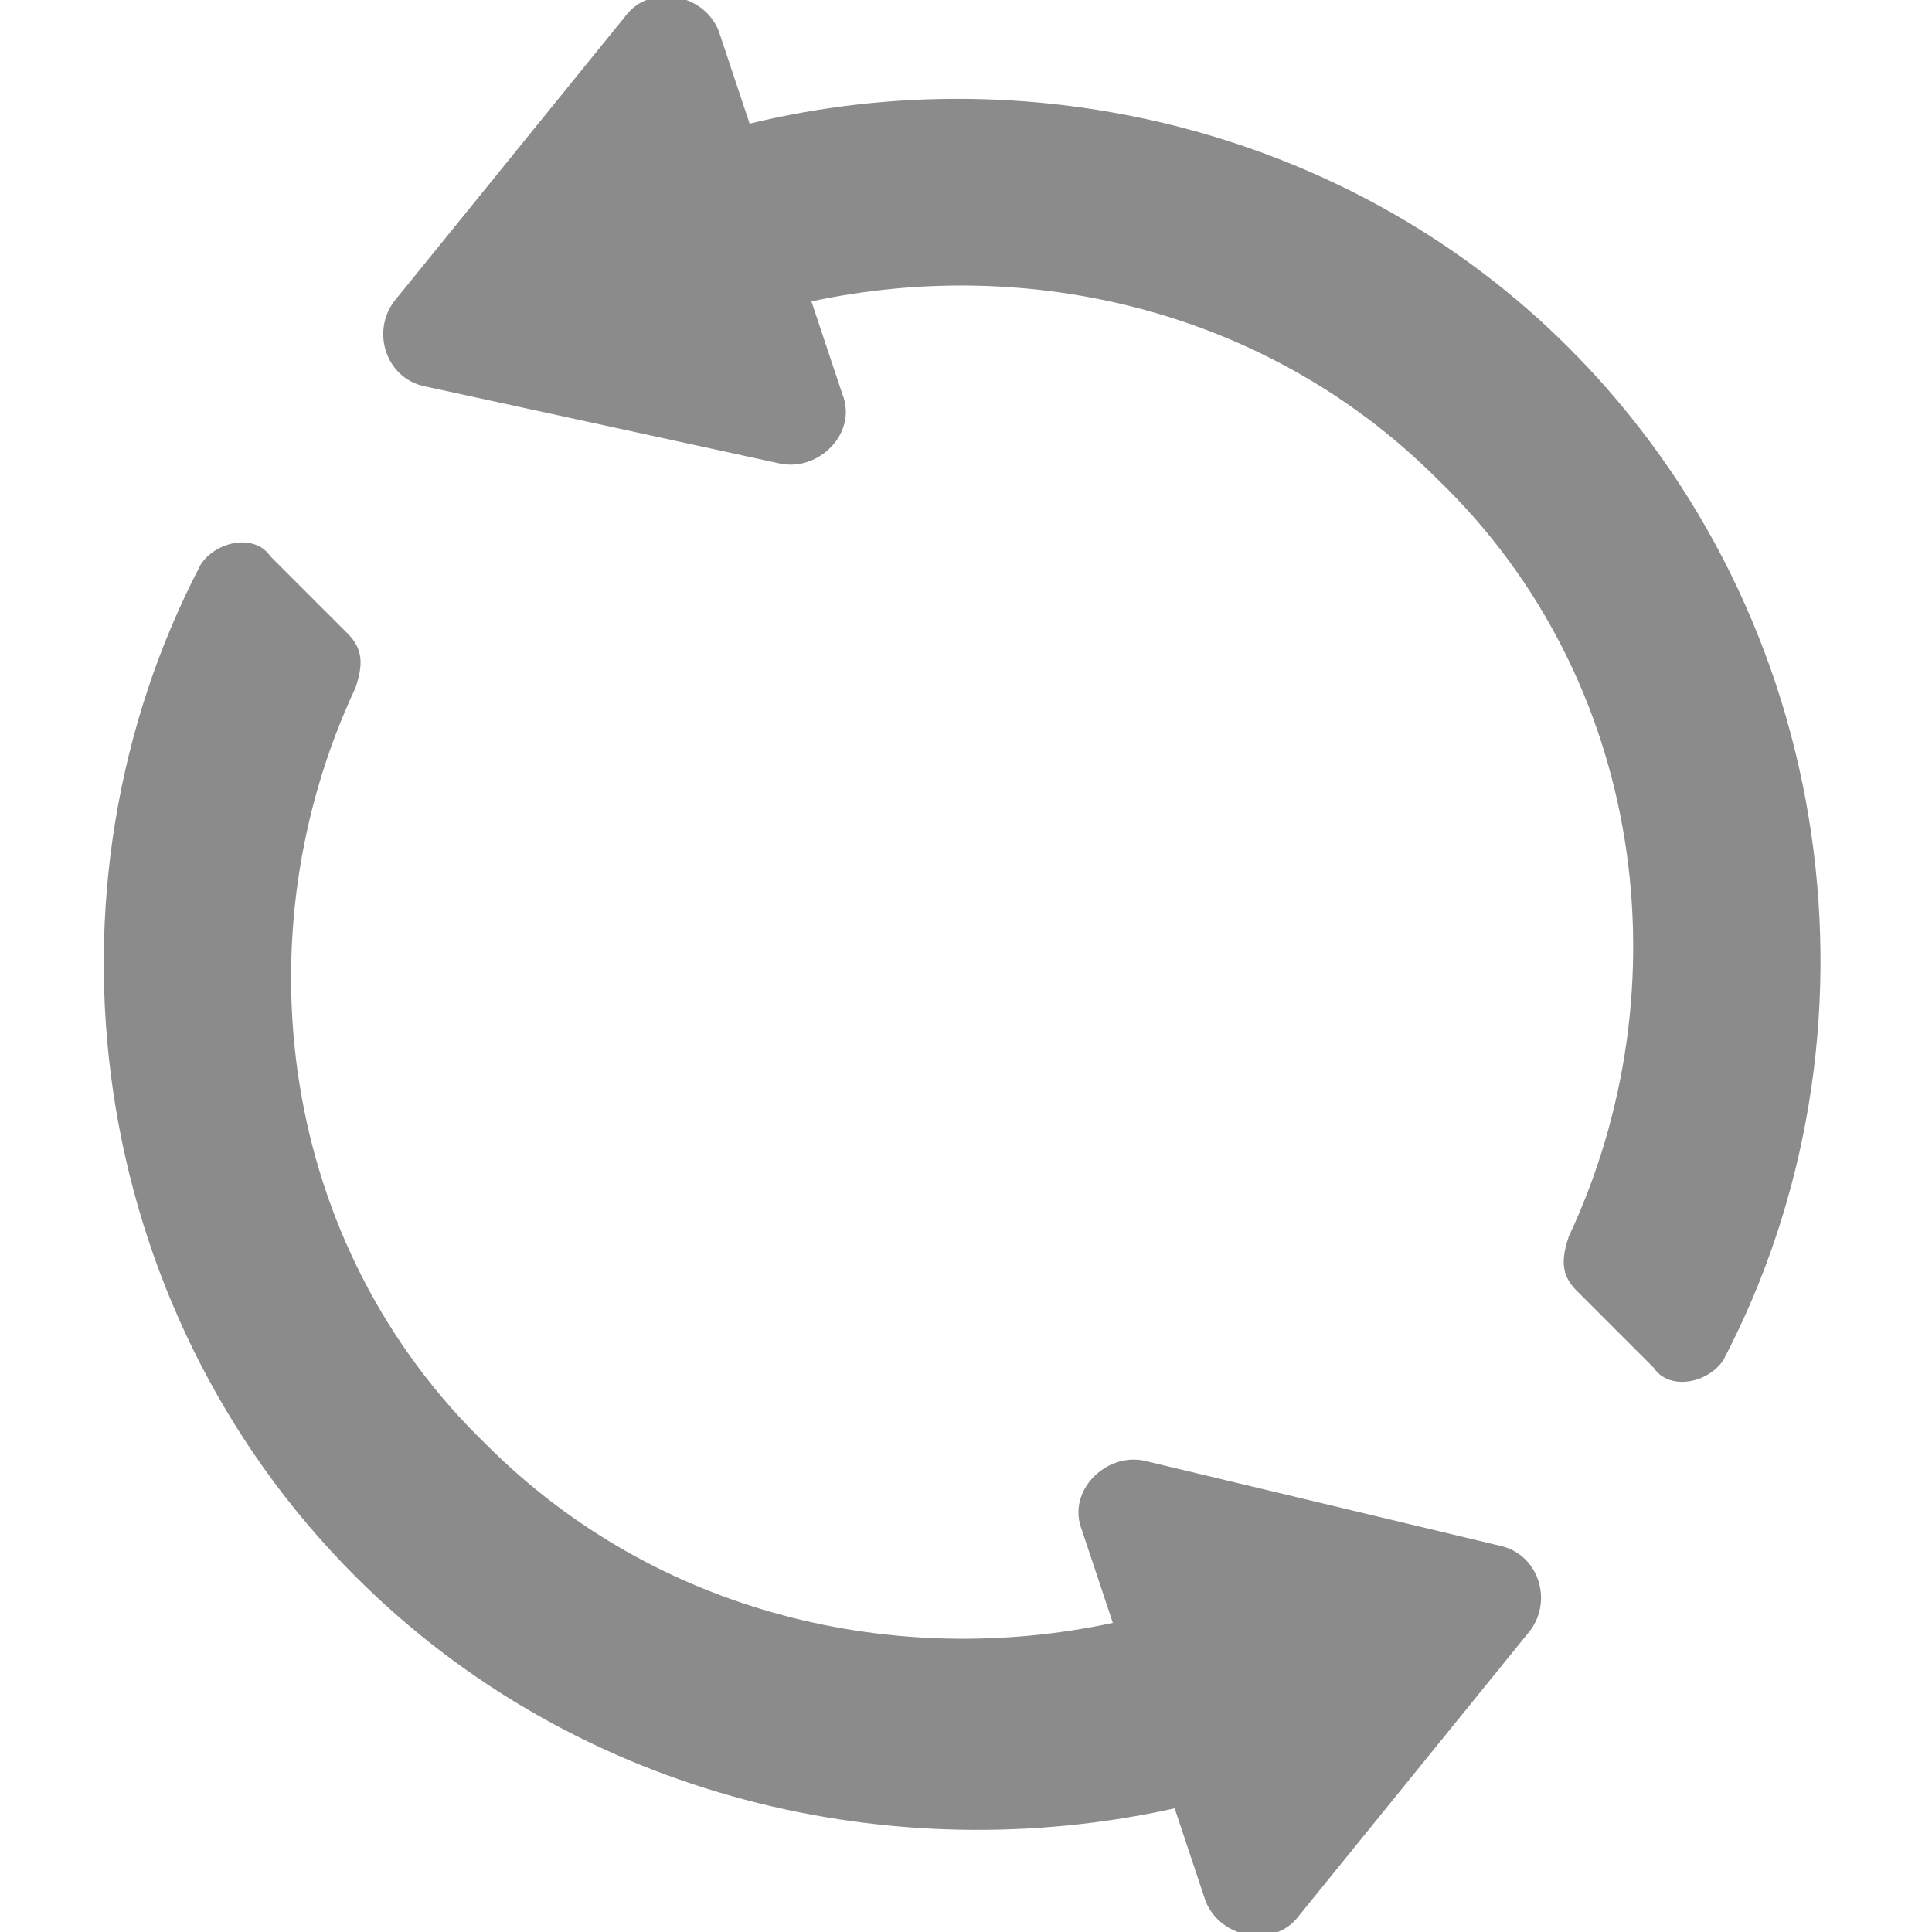
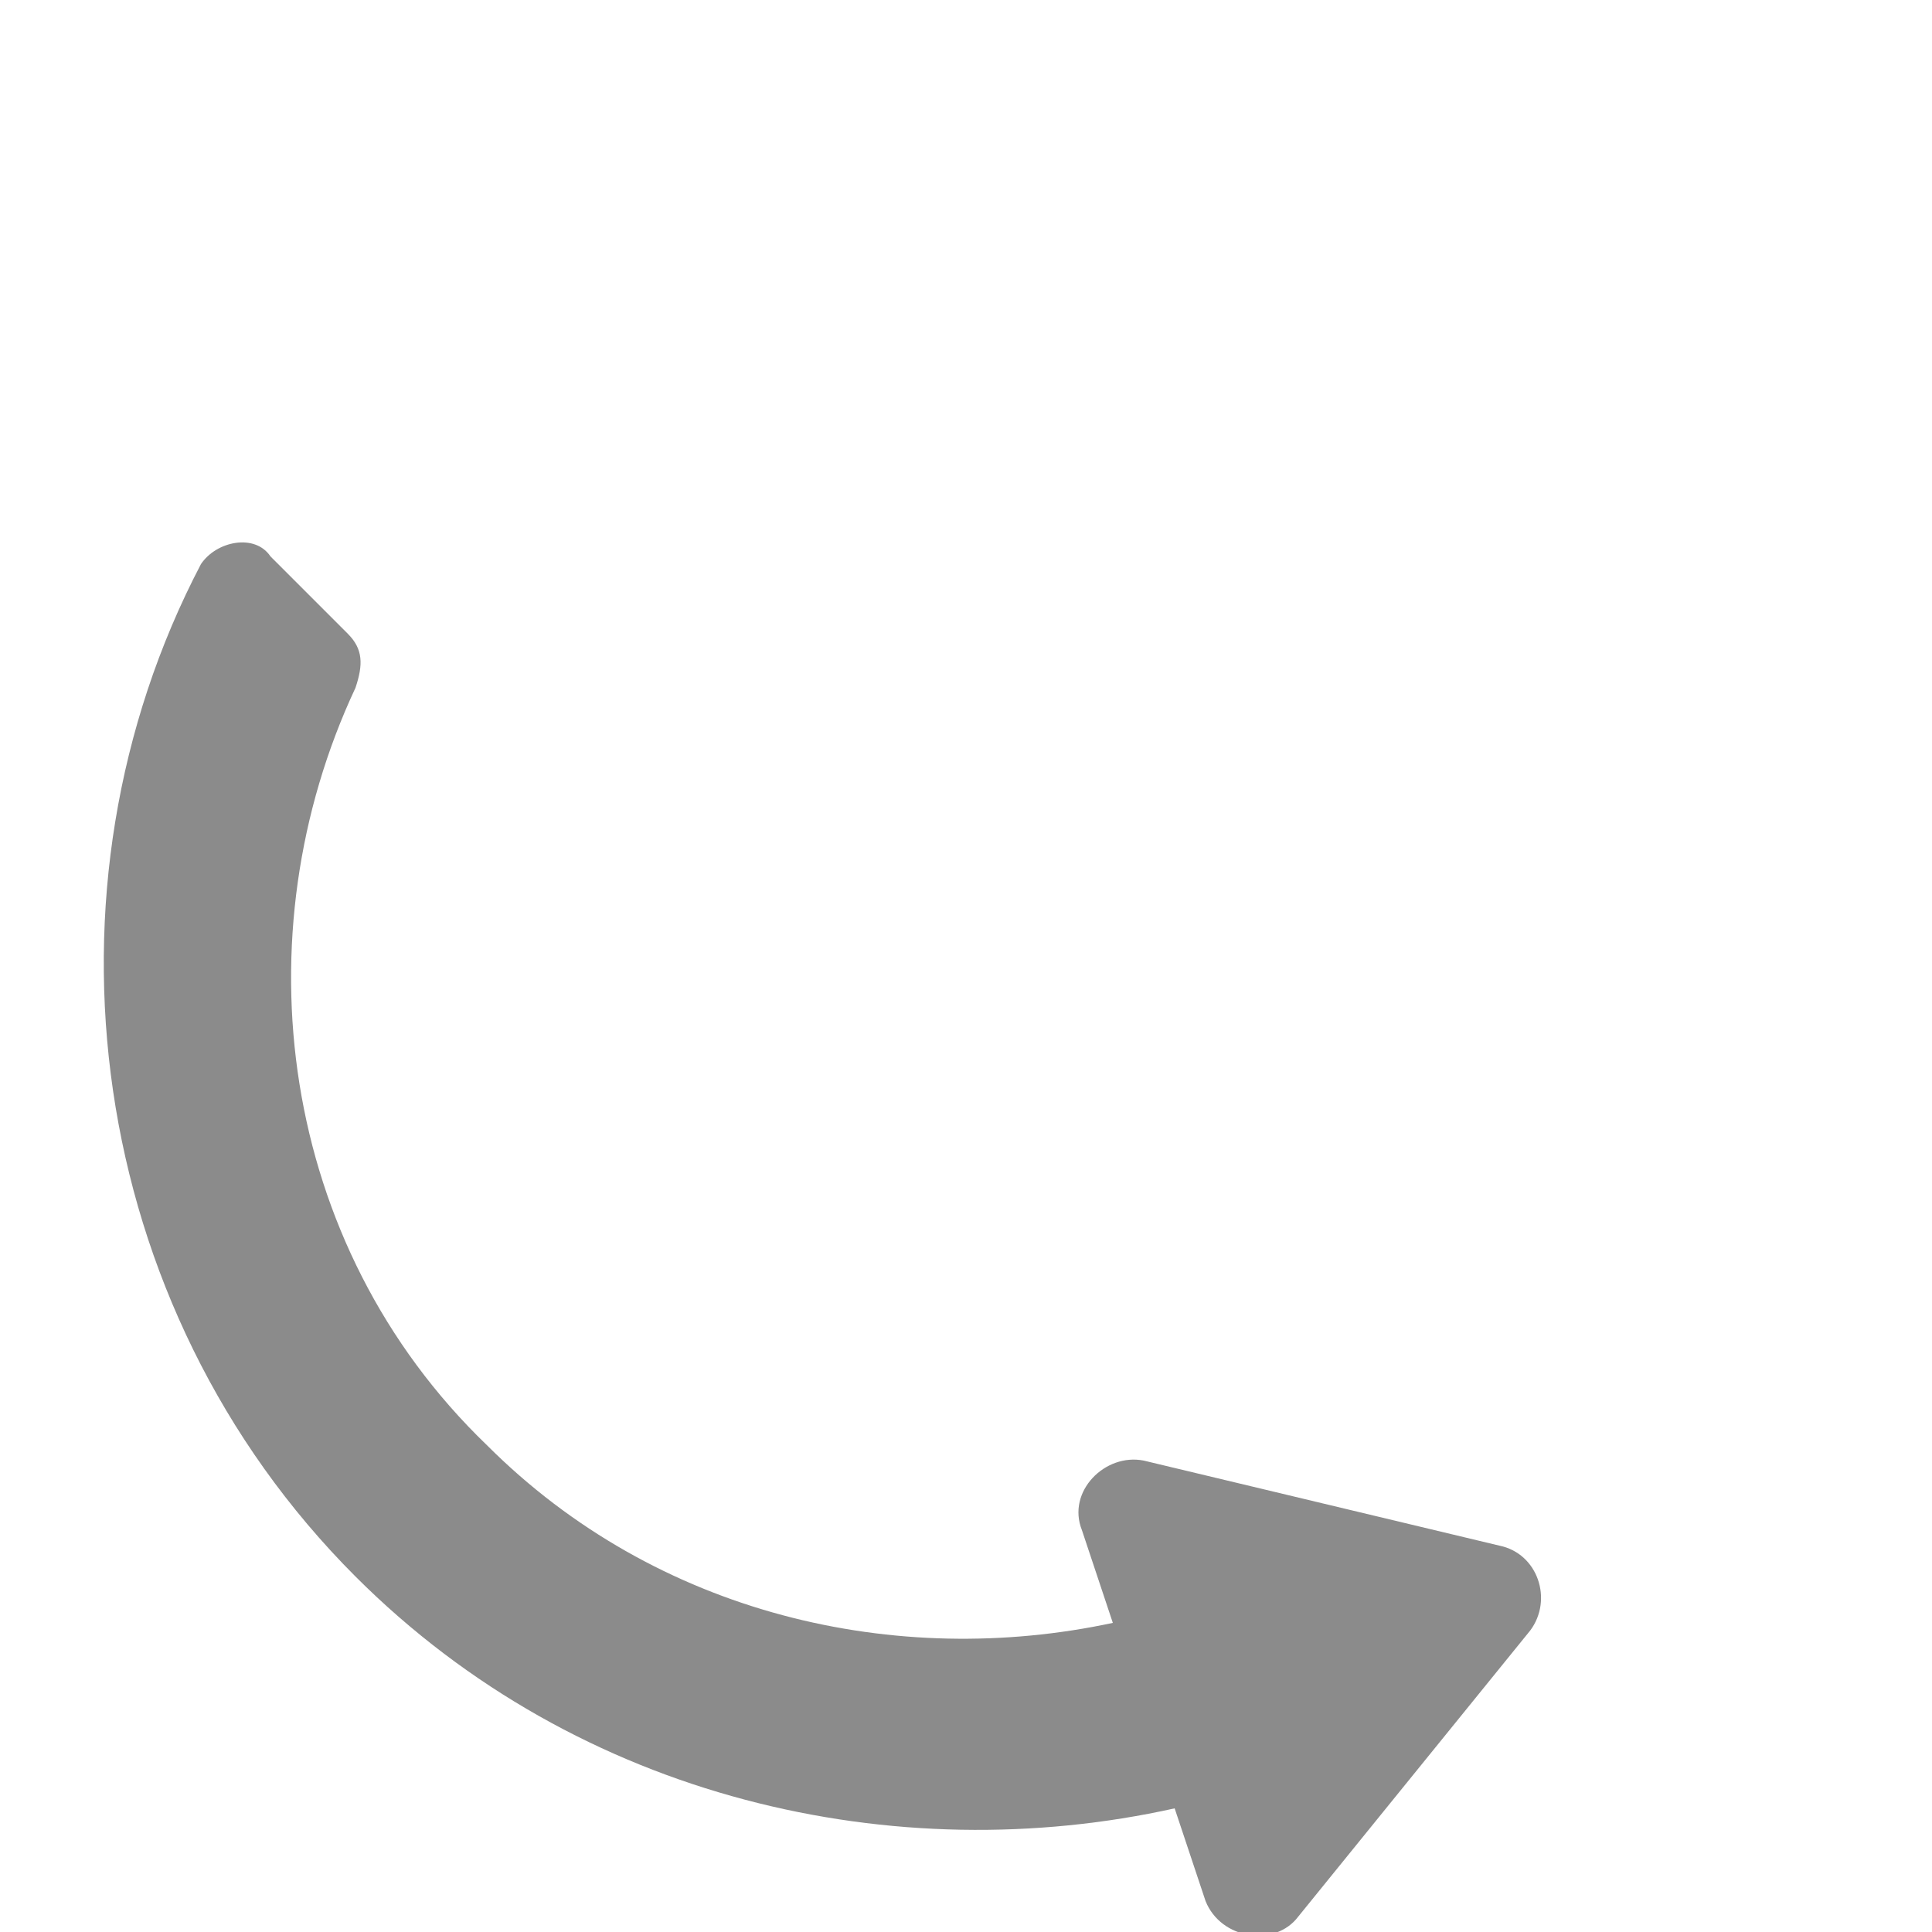
<svg xmlns="http://www.w3.org/2000/svg" version="1.1" x="0px" y="0px" width="25px" height="25px" viewBox="0 0 25 25" style="enable-background:new 0 0 25 25;" xml:space="preserve">
  <g id="Layer_2">
</g>
  <g id="Layer_1">
    <g>
-       <path style="fill:#8B8B8B;" d="M5.1,3.9l3-3.7c0.3-0.4,1-0.3,1.2,0.2l0.4,1.2c3.7-0.9,7.8,0.1,10.6,2.9c3.5,3.5,4.2,8.9,2,13.1    c-0.2,0.3-0.7,0.4-0.9,0.1l-1-1c-0.2-0.2-0.2-0.4-0.1-0.7c1.5-3.2,1-7.2-1.7-9.8c-2.2-2.2-5.3-2.9-8.1-2.3l0.4,1.2    c0.2,0.5-0.3,1-0.8,0.9L5.5,5C5,4.9,4.8,4.3,5.1,3.9z" />
      <path style="fill:#8B8B8B;" d="M4.6,20.4c-3.5-3.5-4.2-8.9-2-13.1c0.2-0.3,0.7-0.4,0.9-0.1l1,1c0.2,0.2,0.2,0.4,0.1,0.7    c-1.5,3.2-1,7.2,1.7,9.8c2.2,2.2,5.3,2.9,8.1,2.3l-0.4-1.2c-0.2-0.5,0.3-1,0.8-0.9l4.6,1.1c0.5,0.1,0.7,0.7,0.4,1.1l-3,3.7    c-0.3,0.4-1,0.3-1.2-0.2l-0.4-1.2C11.6,24.2,7.5,23.3,4.6,20.4z" />
    </g>
  </g>
</svg>